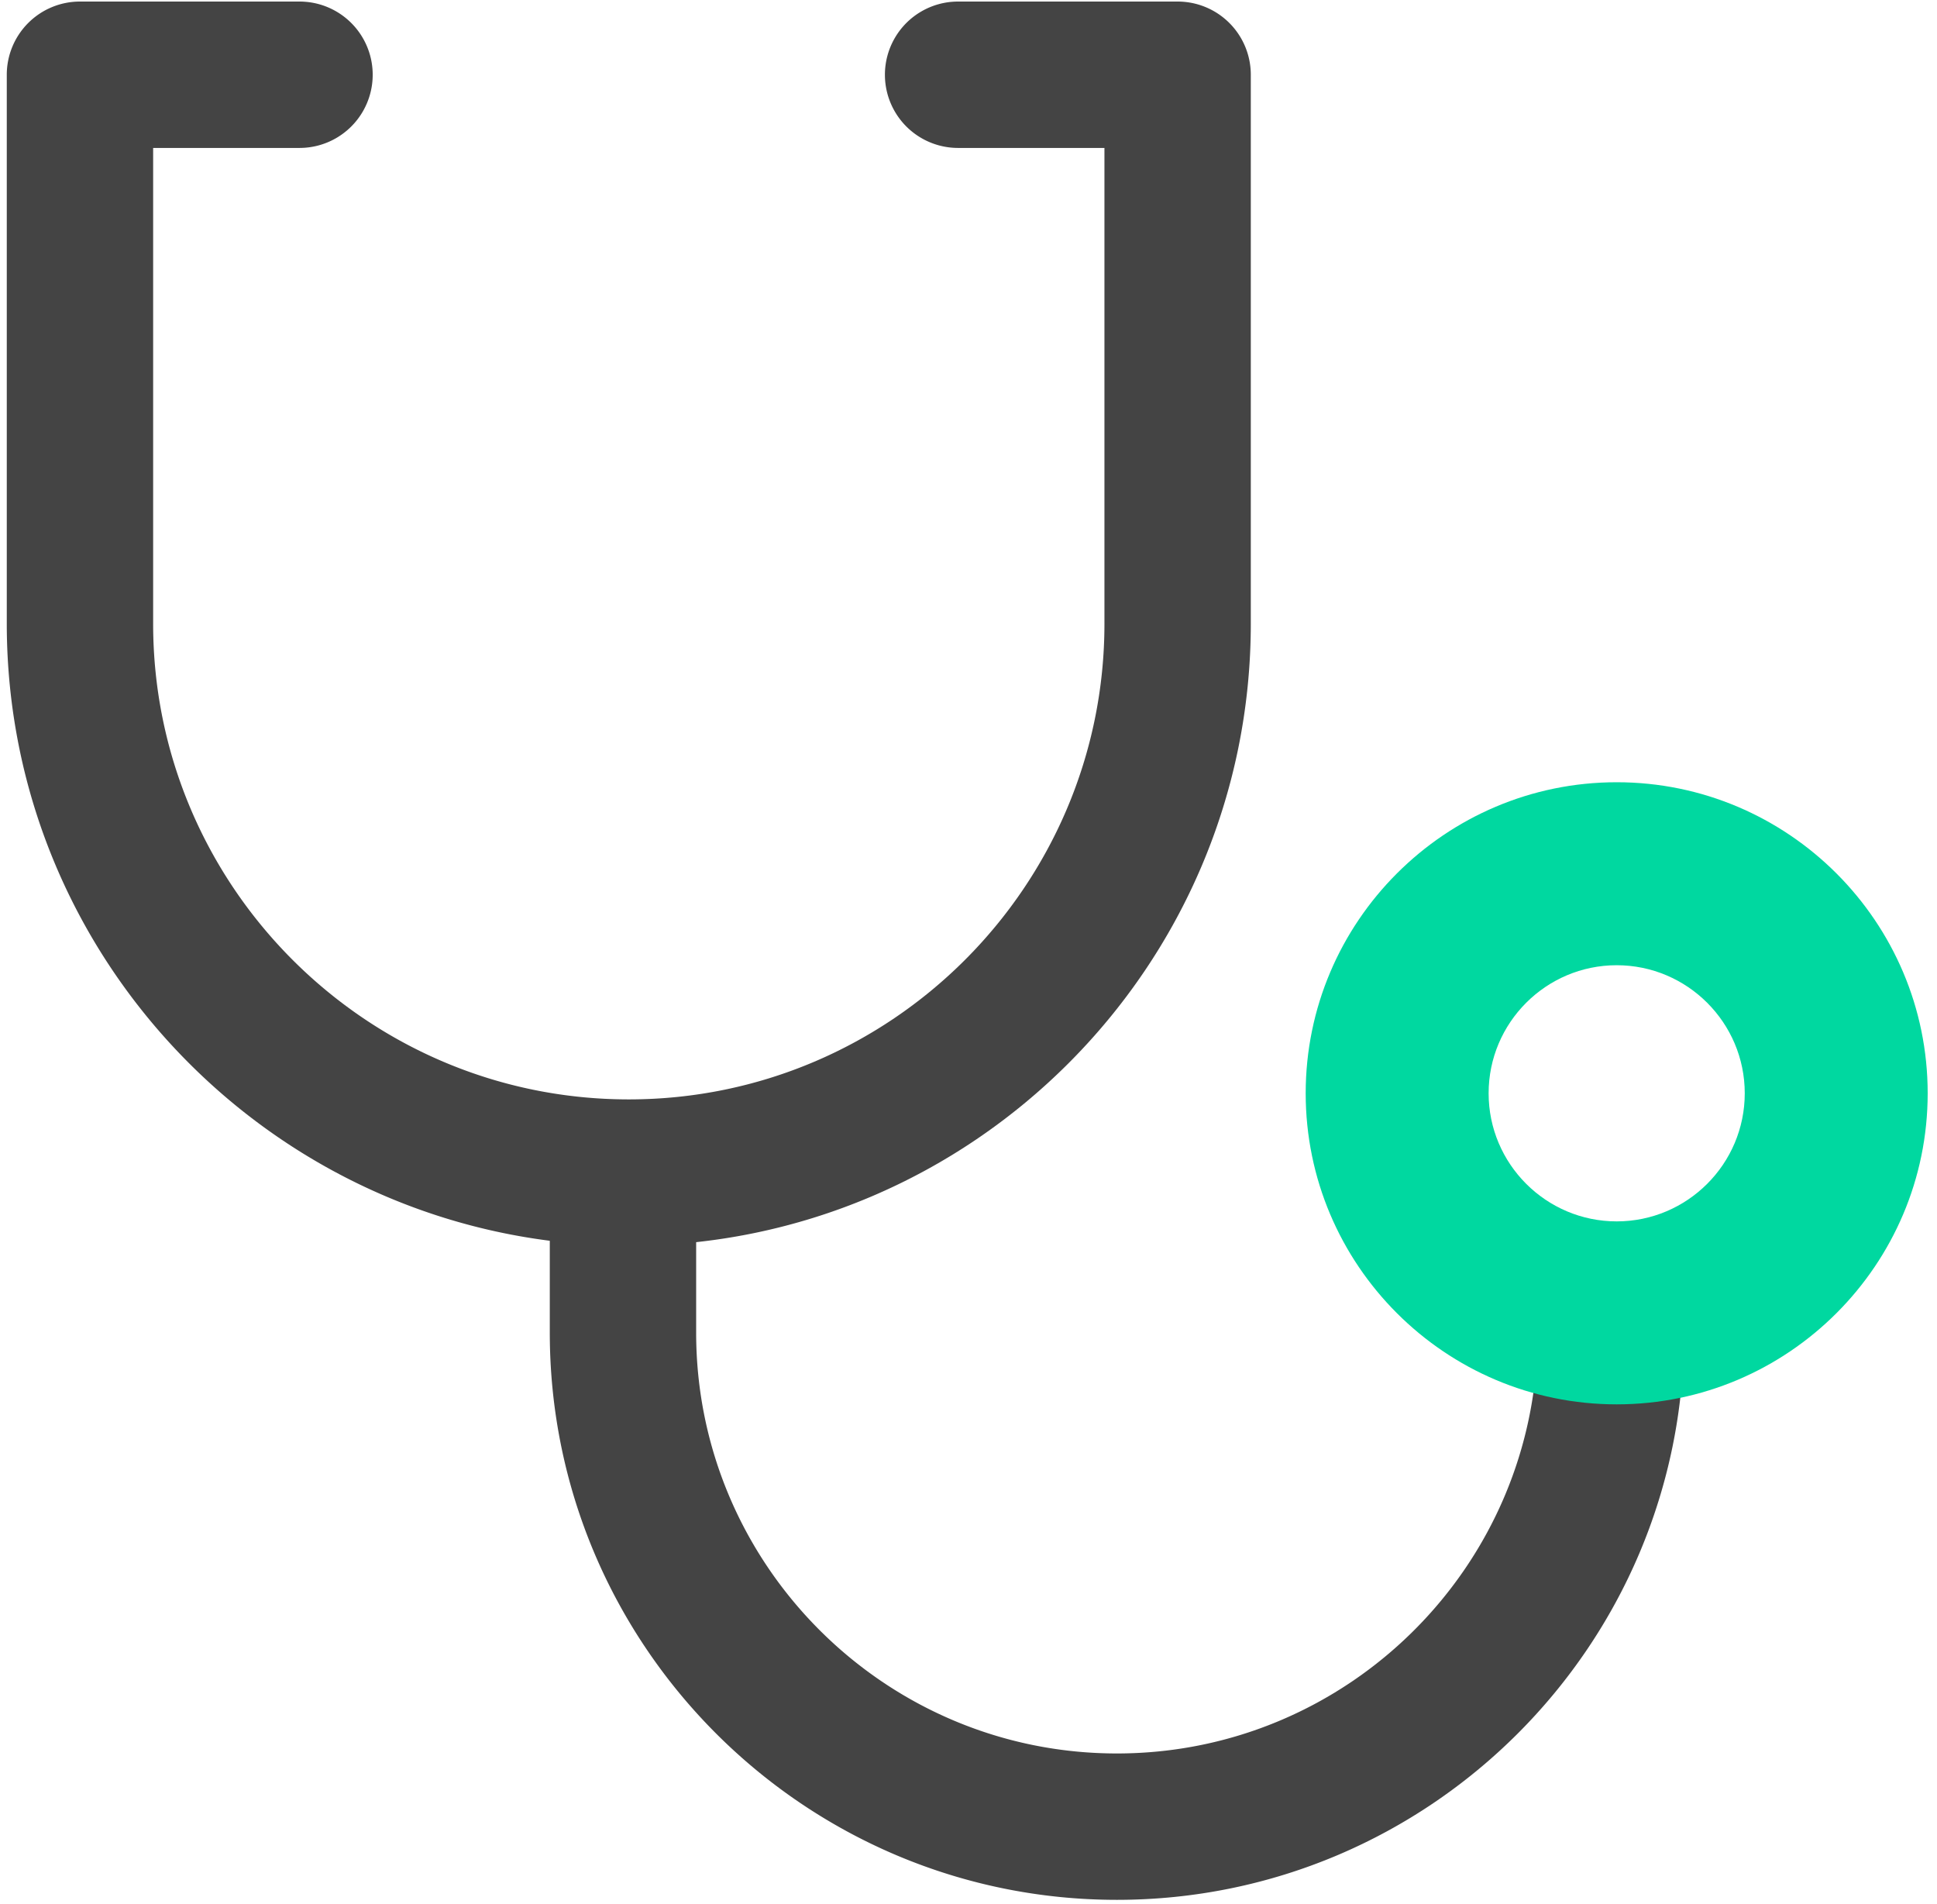
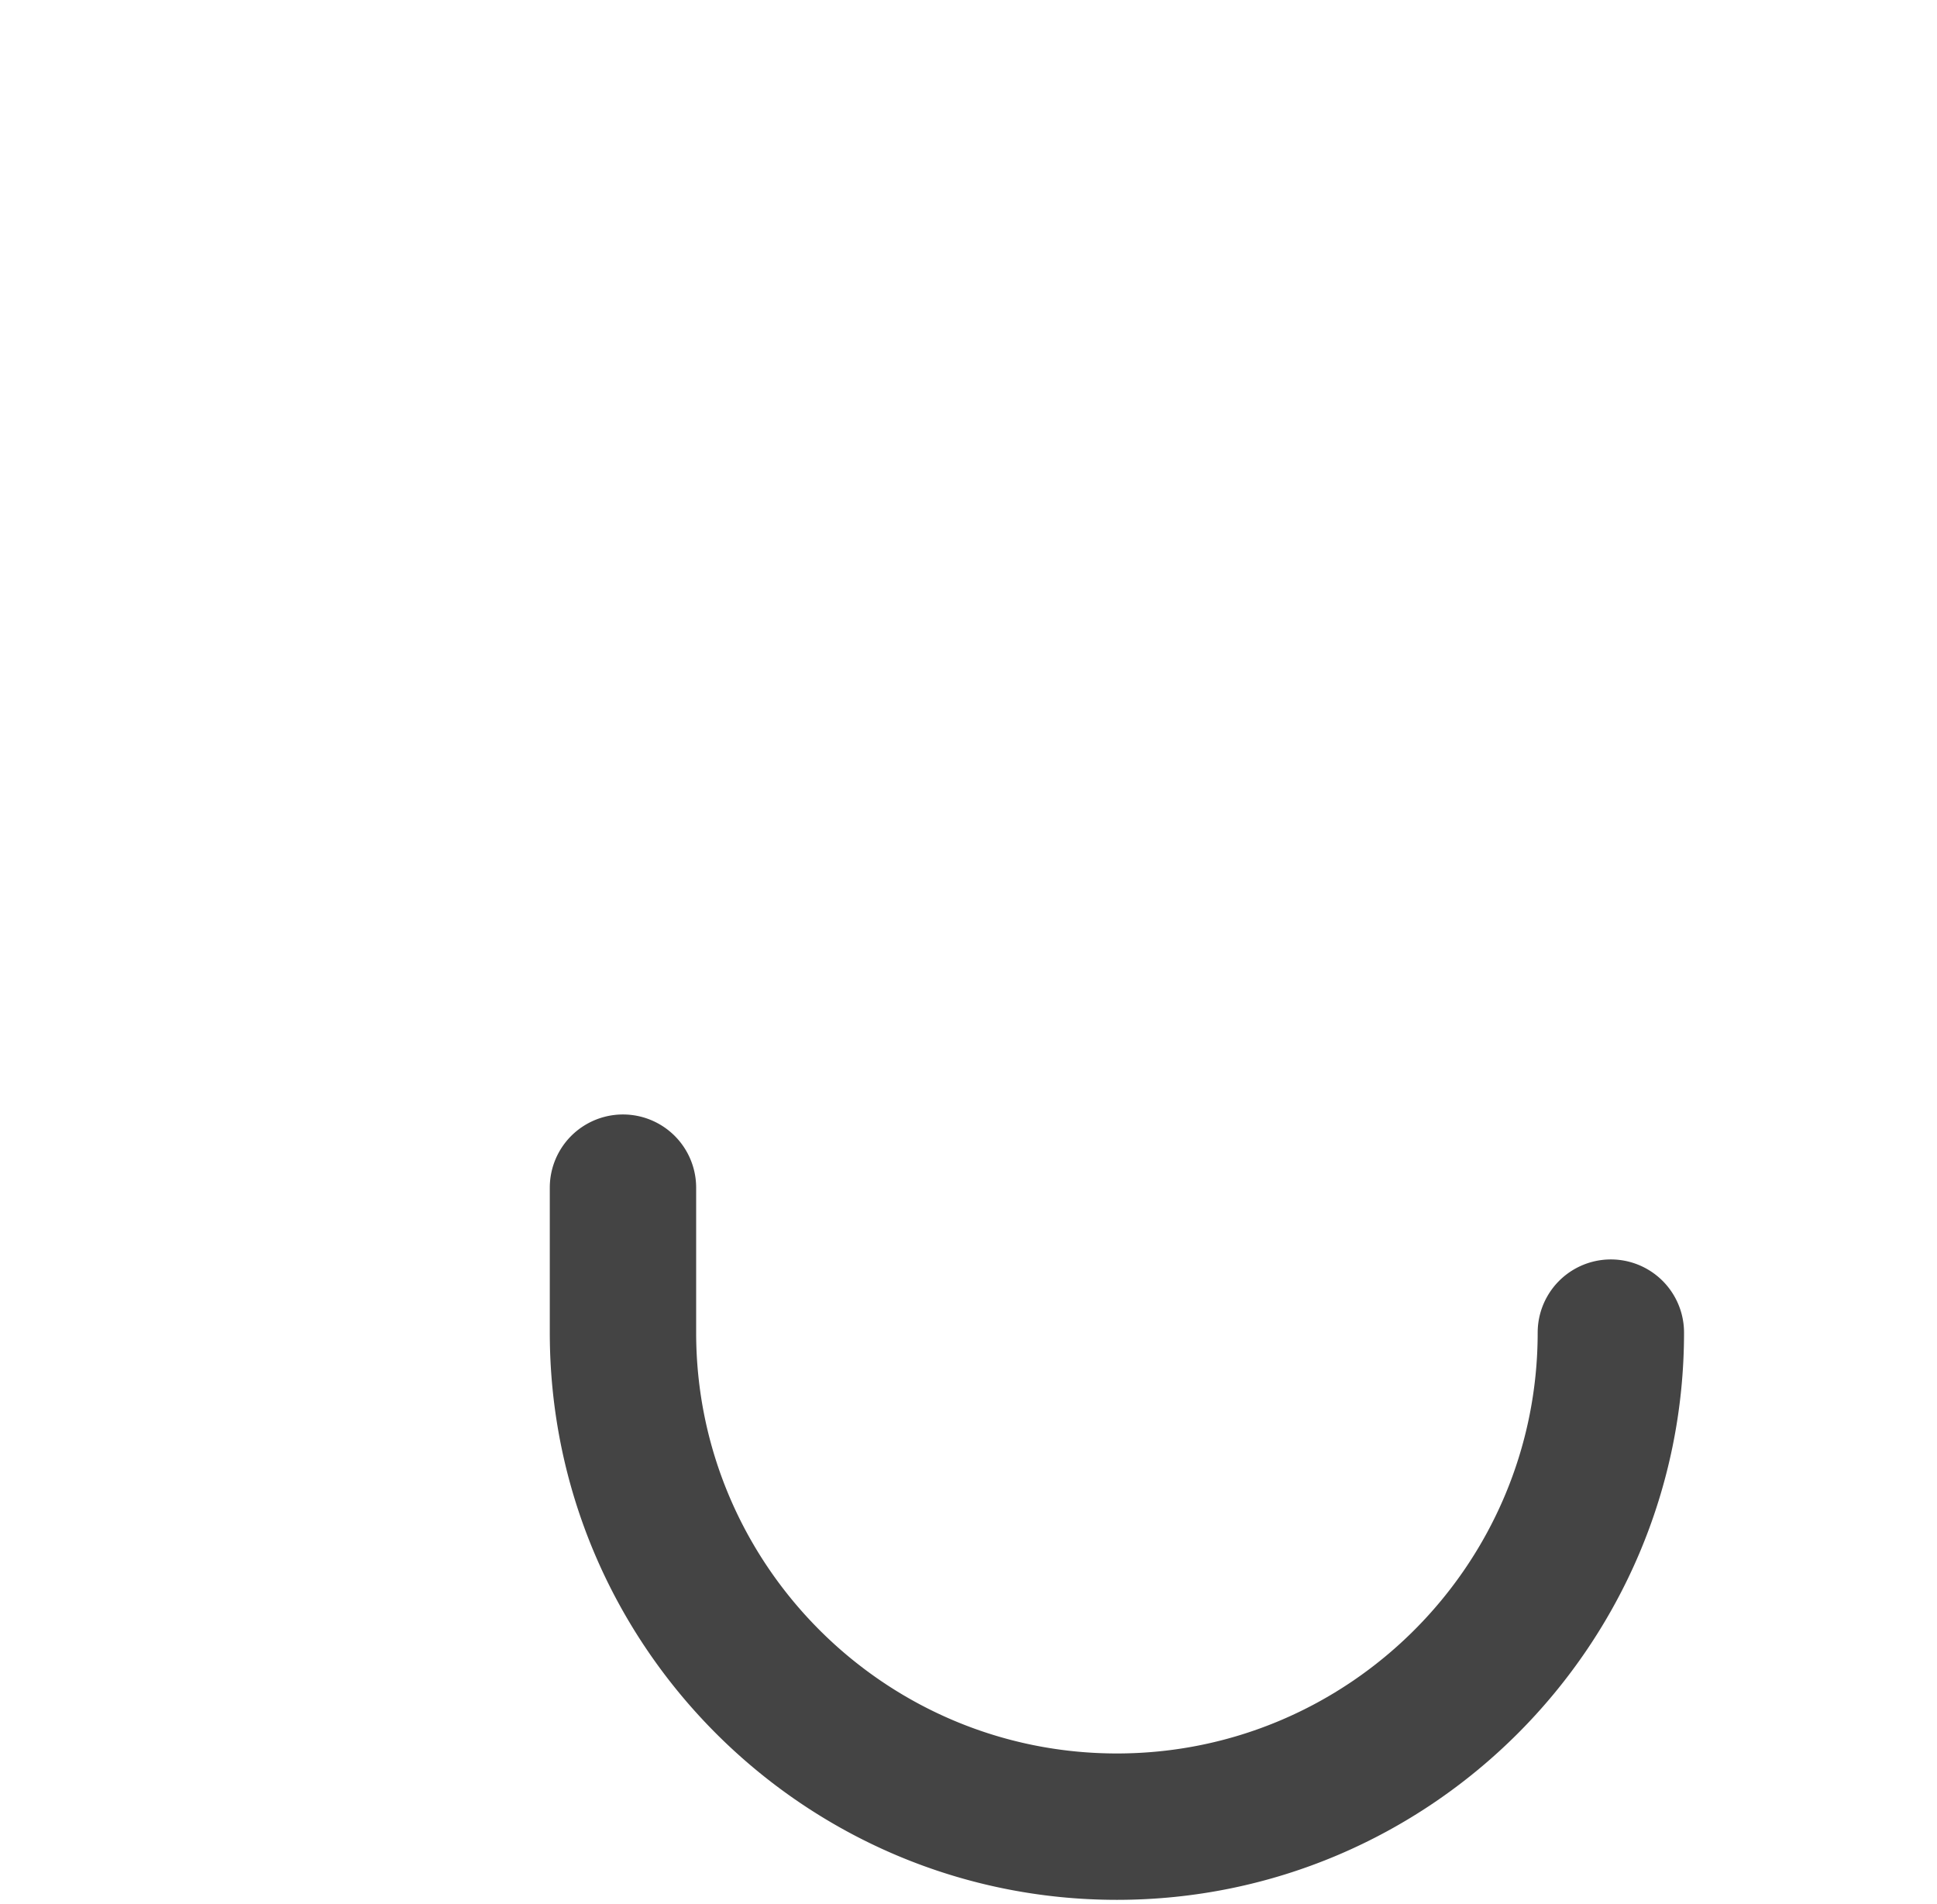
<svg xmlns="http://www.w3.org/2000/svg" width="116" height="114" viewBox="0 0 116 114">
  <g fill="none" fill-rule="nonzero">
    <path fill="#444" d="M66.888 113.756c-18.727 0-33.963-15.235-33.963-33.963v-8.68a4.382 4.382 0 0 1 8.765 0v8.68c0 13.895 11.305 25.198 25.198 25.198 13.894 0 25.198-11.303 25.198-25.198a4.382 4.382 0 0 1 8.765 0c0 18.728-15.235 33.963-33.963 33.963z" />
-     <path fill="#00D8A0" d="M96.818 84.088c-10.27 0-18.625-8.355-18.625-18.625s8.356-18.625 18.625-18.625c10.268 0 18.624 8.355 18.624 18.625s-8.356 18.625-18.624 18.625zm0-26.294c-4.229 0-7.67 3.44-7.67 7.669 0 4.228 3.441 7.669 7.67 7.669 4.228 0 7.669-3.44 7.669-7.67 0-4.227-3.441-7.668-7.67-7.668z" />
-     <path fill="#444" d="M37.656 74.592c-20.54 0-37.25-16.71-37.25-37.25V4.476A4.382 4.382 0 0 1 4.79.093h13.147a4.382 4.382 0 0 1 0 8.765H9.171v28.485c0 15.707 12.78 28.485 28.485 28.485 15.707 0 28.485-12.778 28.485-28.485V8.858h-8.764a4.382 4.382 0 0 1 0-8.765h13.147a4.382 4.382 0 0 1 4.382 4.382v32.868c0 20.54-16.71 37.25-37.25 37.25z" />
  </g>
</svg>